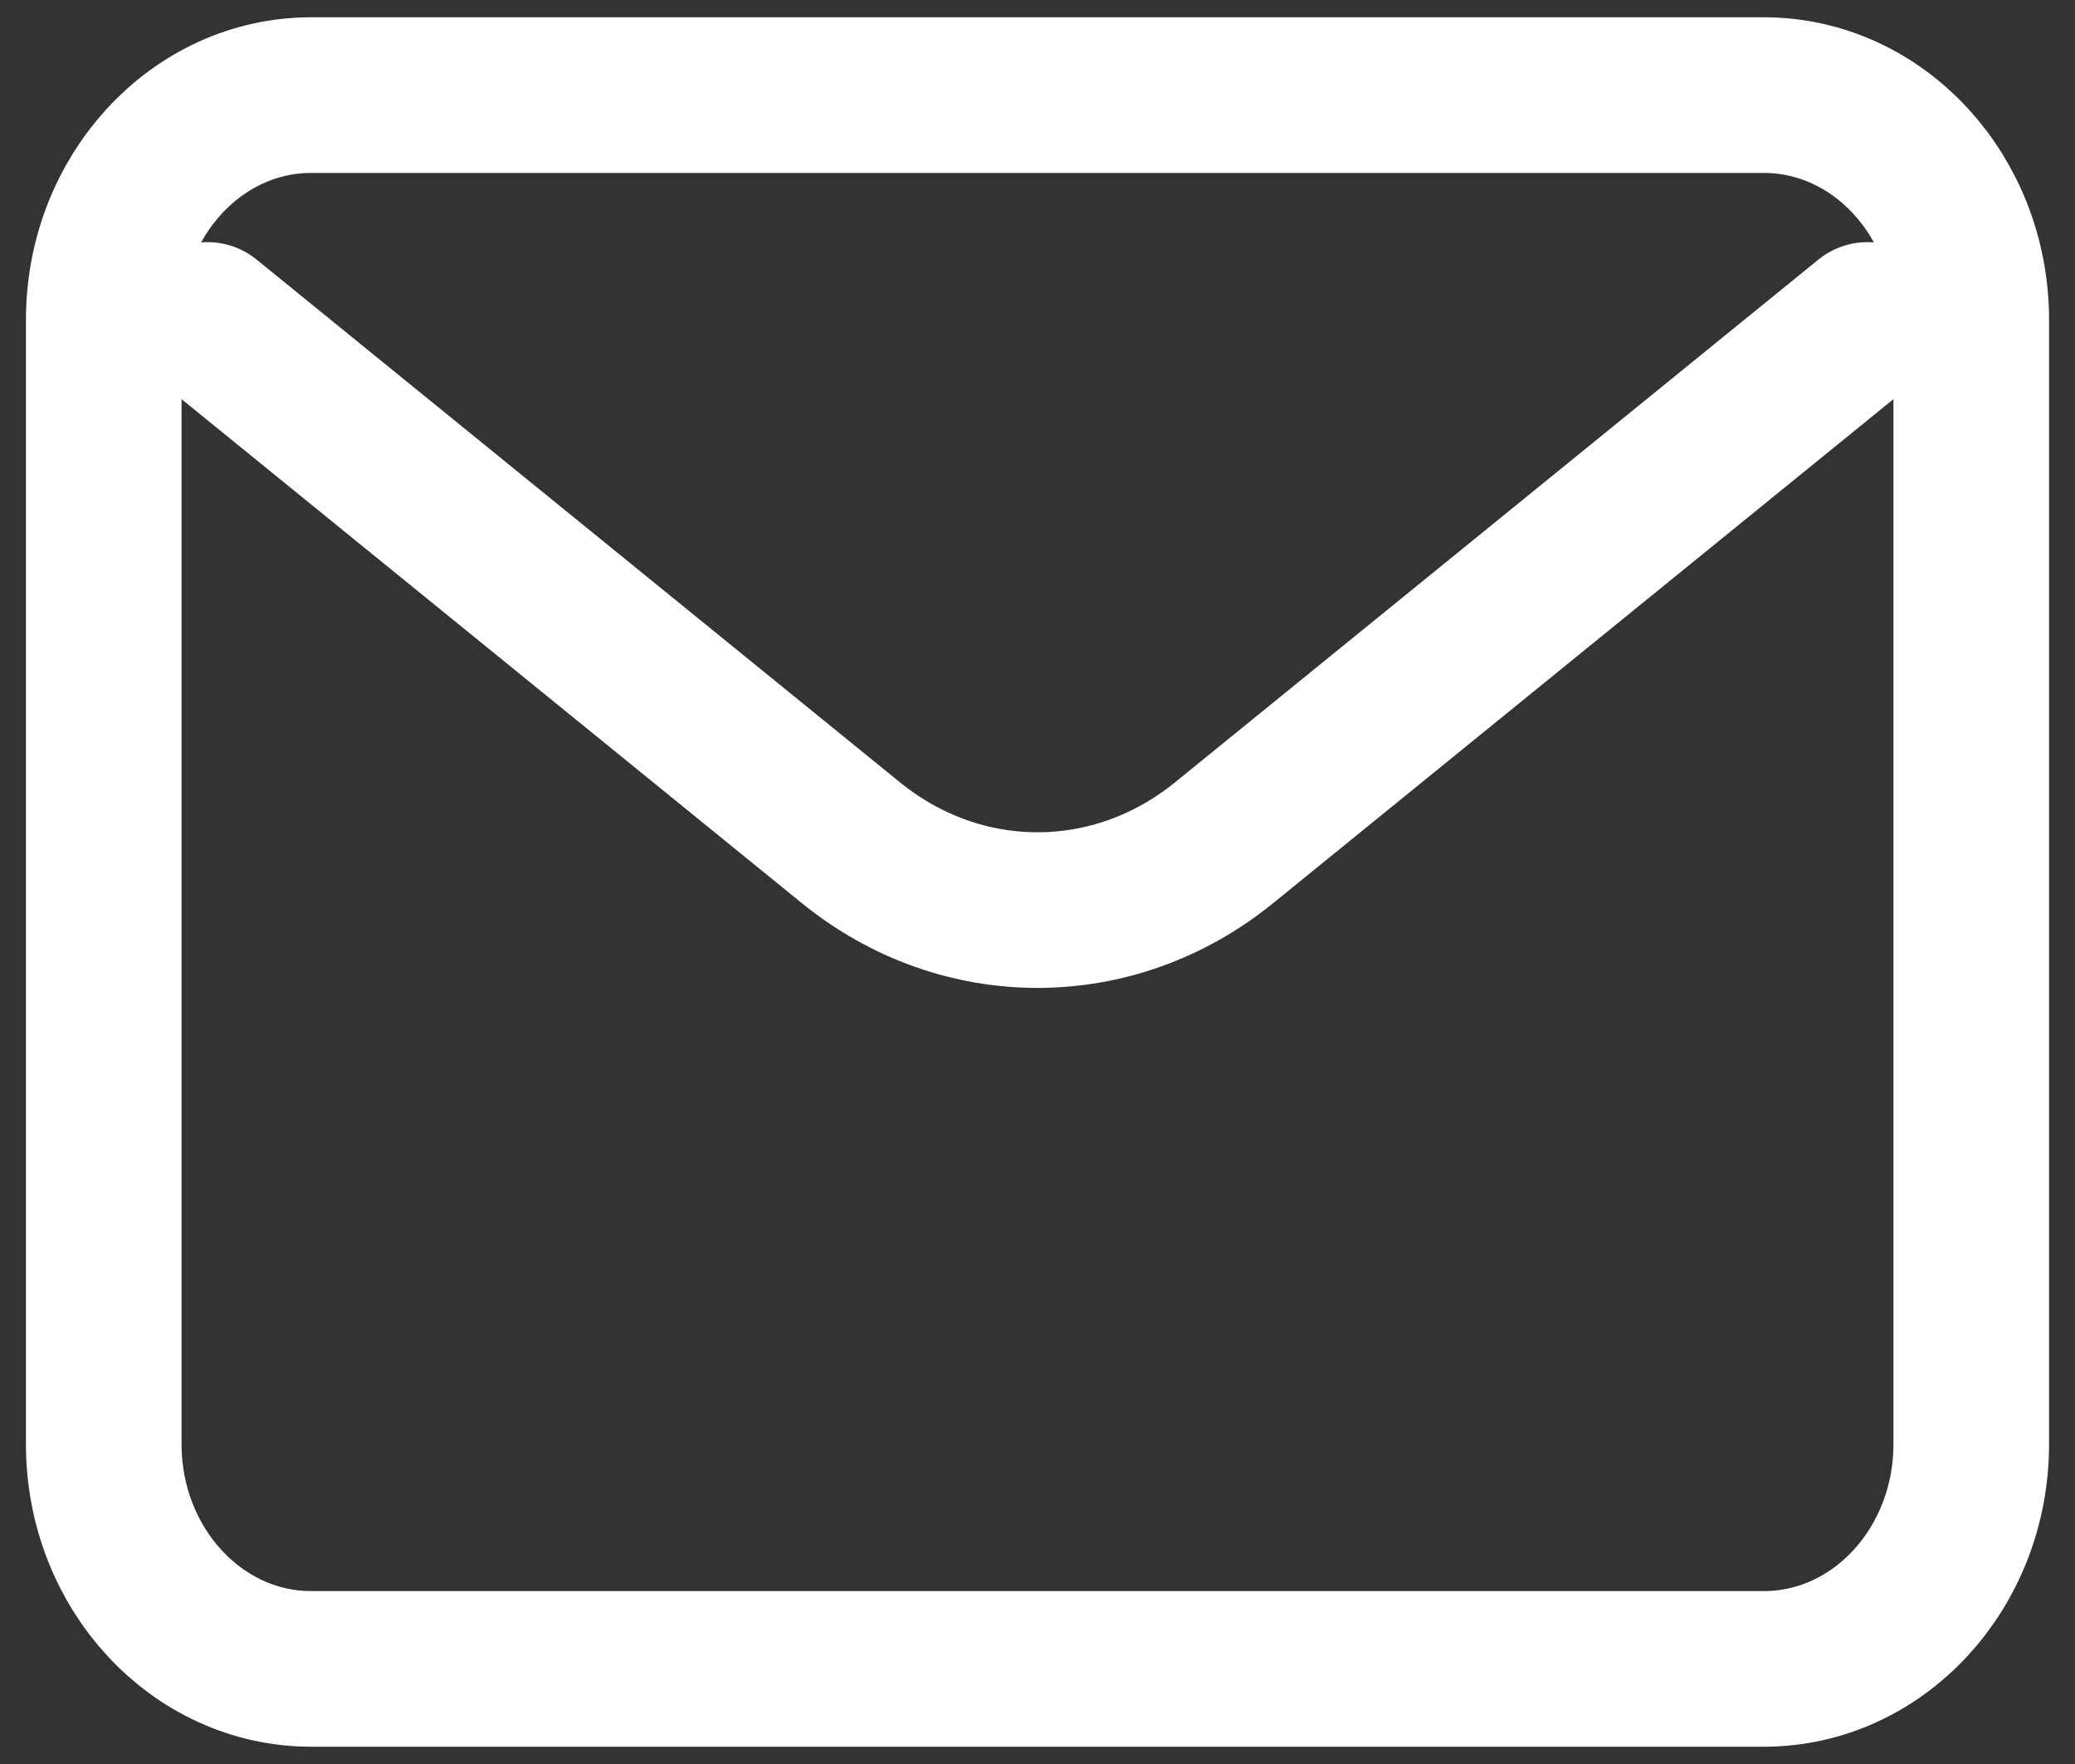
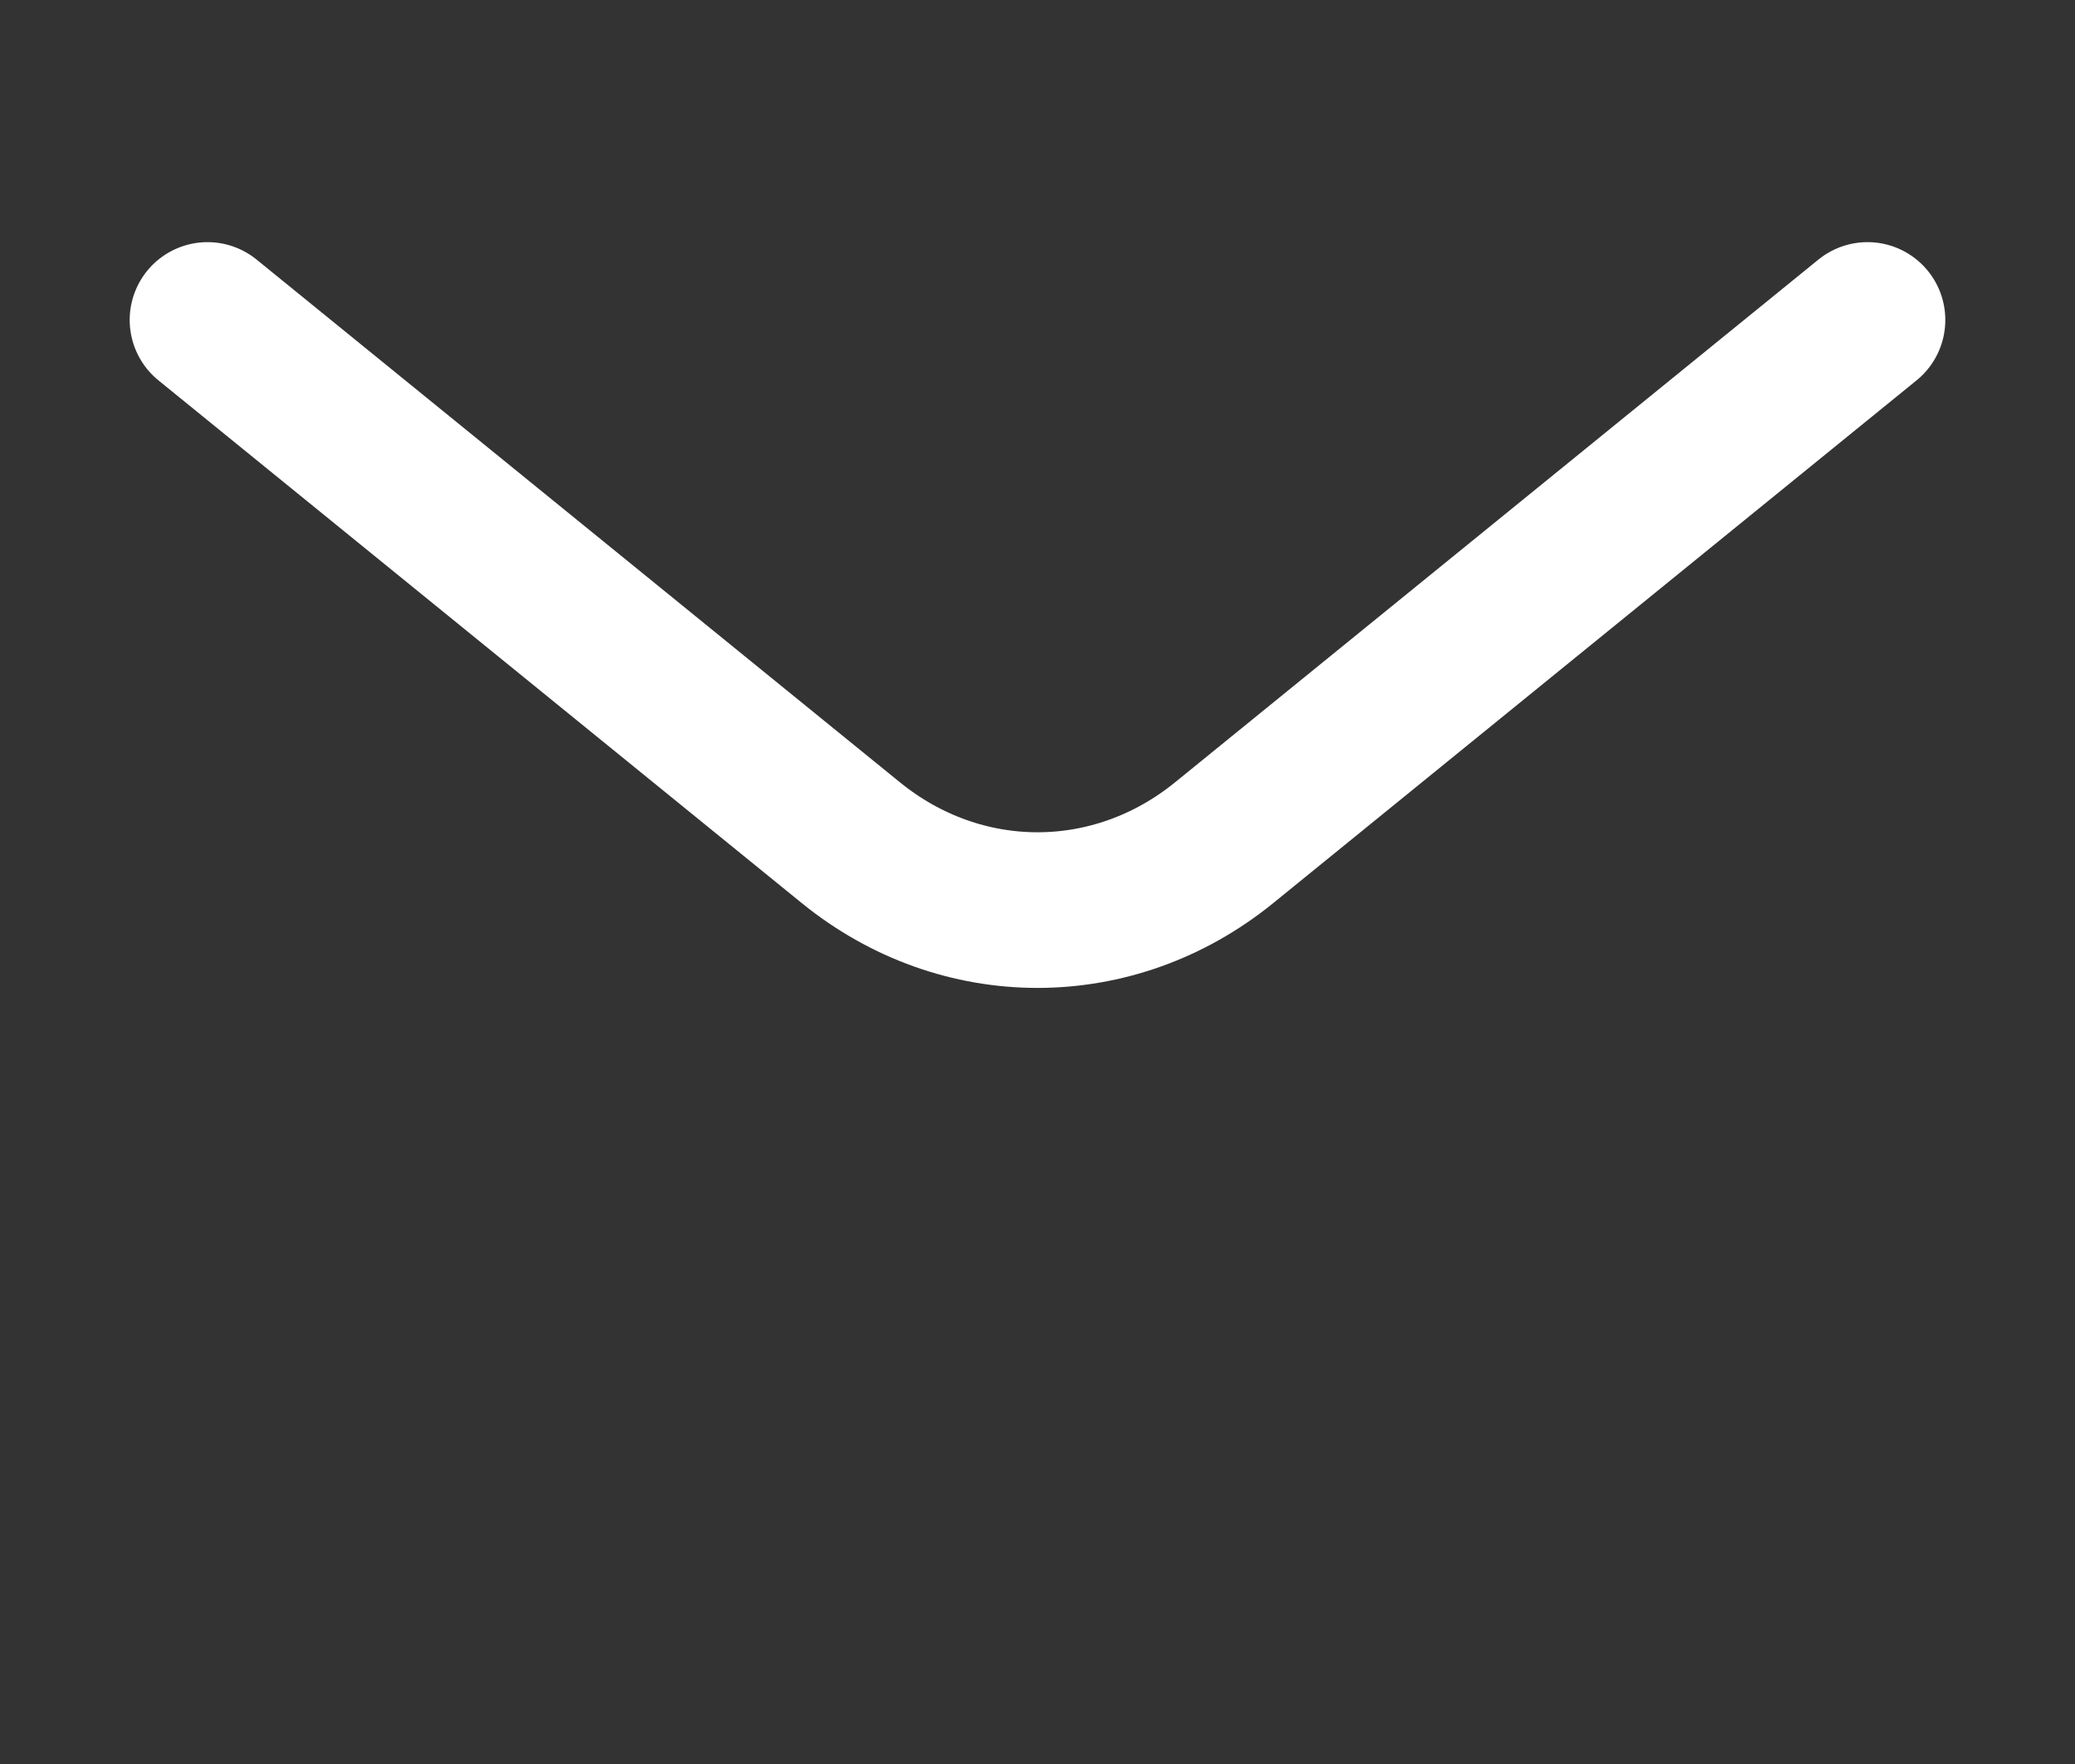
<svg xmlns="http://www.w3.org/2000/svg" width="40" height="34" viewBox="0 0 40 34" fill="none">
  <rect x="0" y="0" width="40" height="34" fill="#333333" stroke="none" />
  <path d="M4 6.167L16.4 16.241C18.533 17.975 21.467 17.975 23.6 16.241L36 6.167" stroke="white" stroke-width="3" stroke-linecap="round" stroke-linejoin="round" />
-   <path d="M34 1.833H6C3.791 1.833 2 3.774 2 6.167V27.834C2 30.227 3.791 32.167 6 32.167H34C36.209 32.167 38 30.227 38 27.834V6.167C38 3.774 36.209 1.833 34 1.833Z" stroke="white" stroke-width="3" stroke-linecap="round" />
</svg>